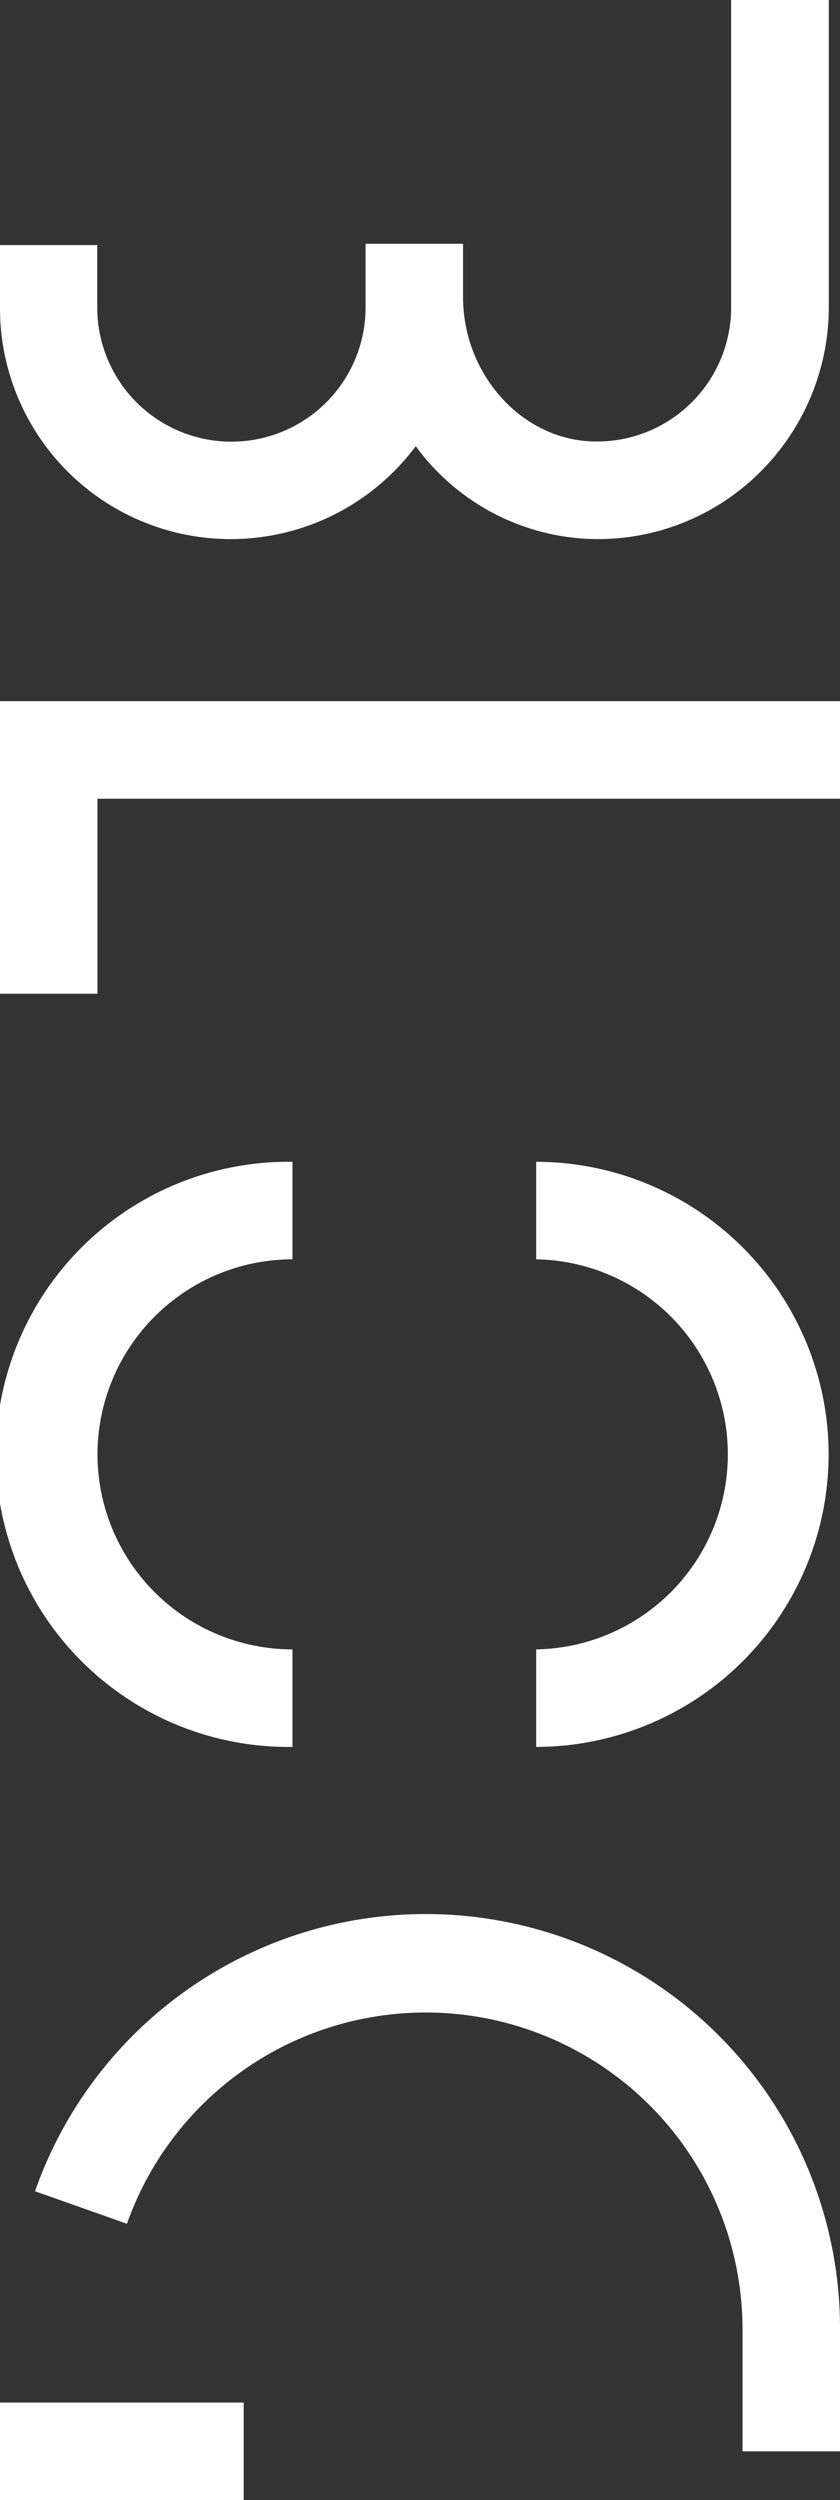
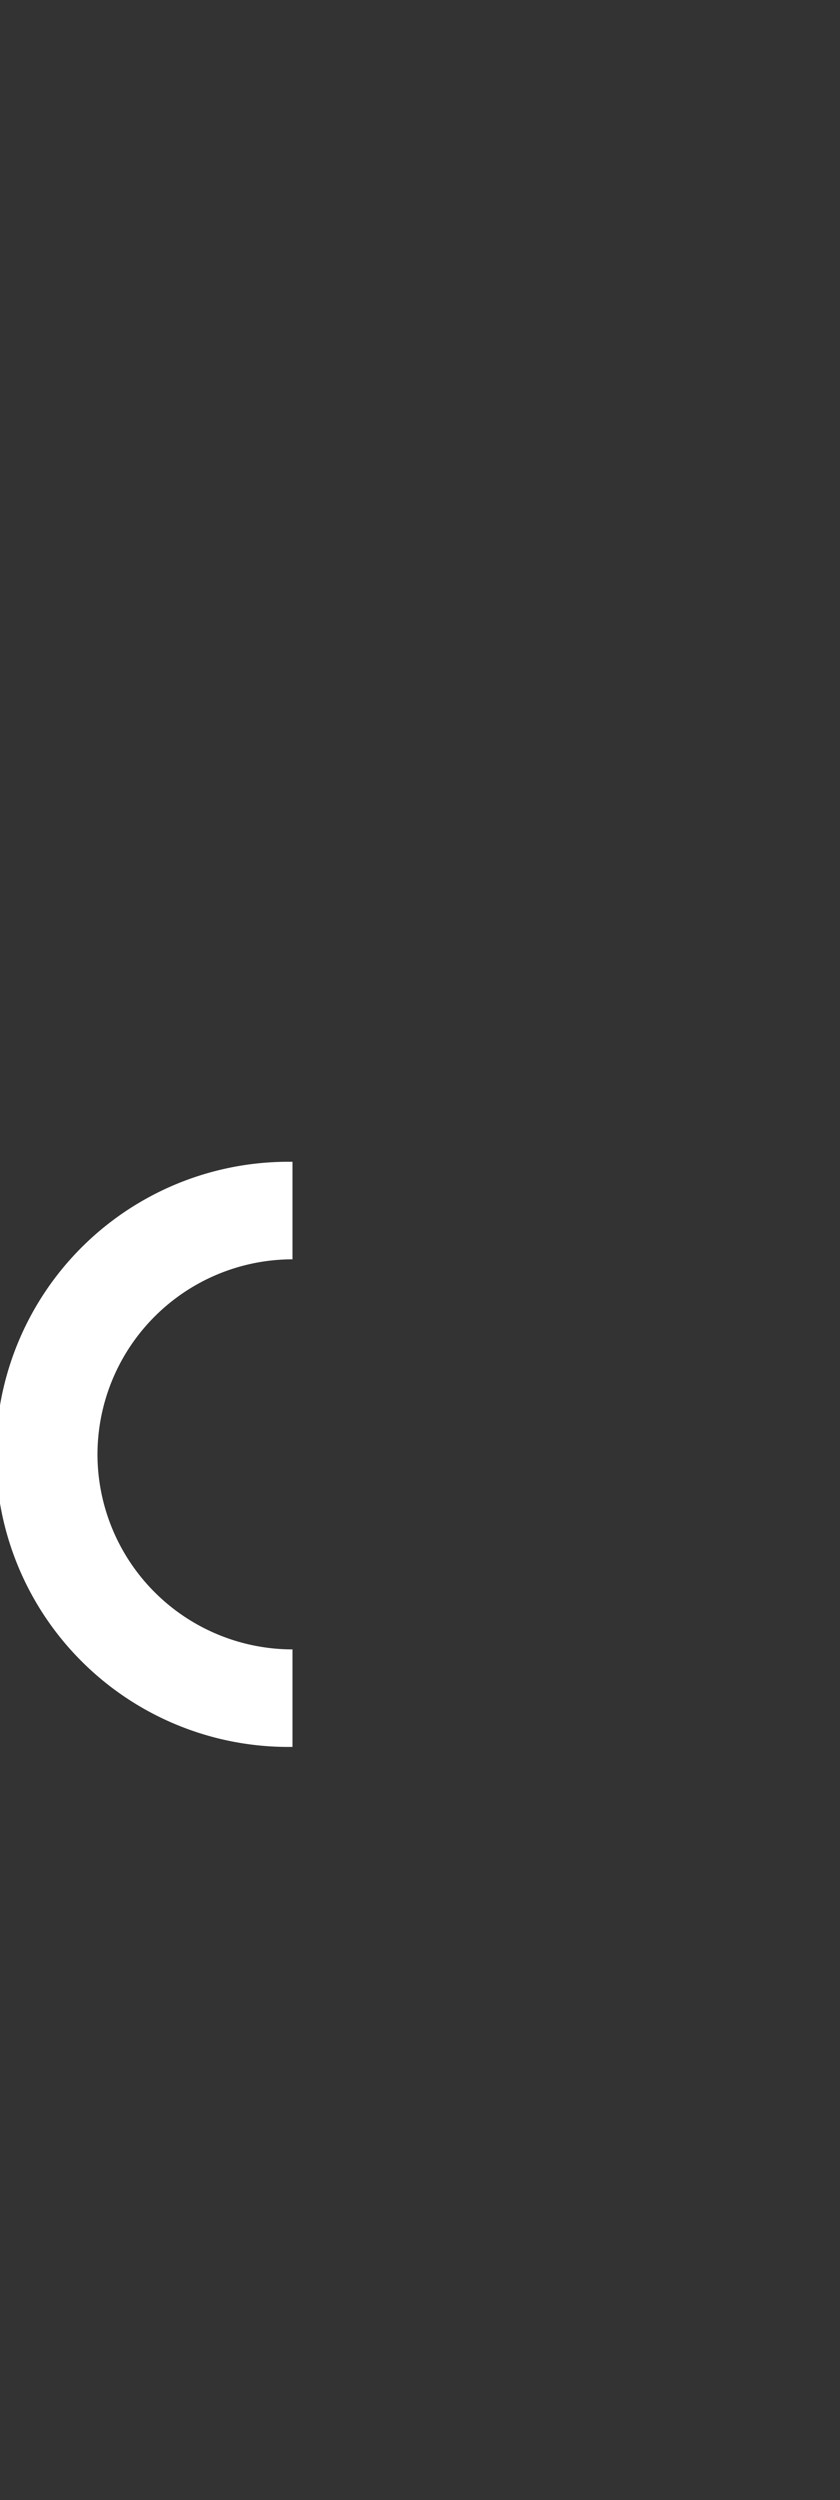
<svg xmlns="http://www.w3.org/2000/svg" viewBox="0 0 144 428.44">
  <rect x="0" y="0" width="144" height="428.44" fill="#333333" stroke="none" />
  <defs>
    <style>.cls-1{fill:#fff;}</style>
  </defs>
  <title>pagename-blog</title>
  <g id="レイヤー_2" data-name="レイヤー 2">
    <g id="blog">
      <g id="name">
-         <path class="cls-1" d="M71.27,76.46a38.78,38.78,0,0,0,29,15.86,39.36,39.36,0,0,0,29.44-10.84,39.87,39.87,0,0,0,12.37-28.79V0H125.34V52.69a23,23,0,0,1-24.23,22.94c-12-.63-21.73-11.72-21.73-24.72V41.78H62.67V52.69a23,23,0,0,1-46,0V42H0V52.69A39.55,39.55,0,0,0,71.27,76.46Z" />
-         <path class="cls-1" d="M142.05,249.24A50.19,50.19,0,0,0,91.92,199.1v16.71a33.43,33.43,0,0,1,0,66.85v16.71A50.19,50.19,0,0,0,142.05,249.24Z" />
        <path class="cls-1" d="M16.71,249.24a33.47,33.47,0,0,1,33.43-33.43V199.1a50.14,50.14,0,1,0,0,100.27V282.66A33.46,33.46,0,0,1,16.71,249.24Z" />
-         <path class="cls-1" d="M127.29,399.2v20.89H144V399.2A71,71,0,0,0,6,375.52l15.76,5.57A54.32,54.32,0,0,1,127.29,399.2Z" />
-         <rect class="cls-1" y="411.73" width="41.78" height="16.71" />
-         <polygon class="cls-1" points="144 136.88 144 120.16 0 120.16 0 170.3 16.71 170.3 16.71 136.88 144 136.88" />
      </g>
    </g>
  </g>
</svg>